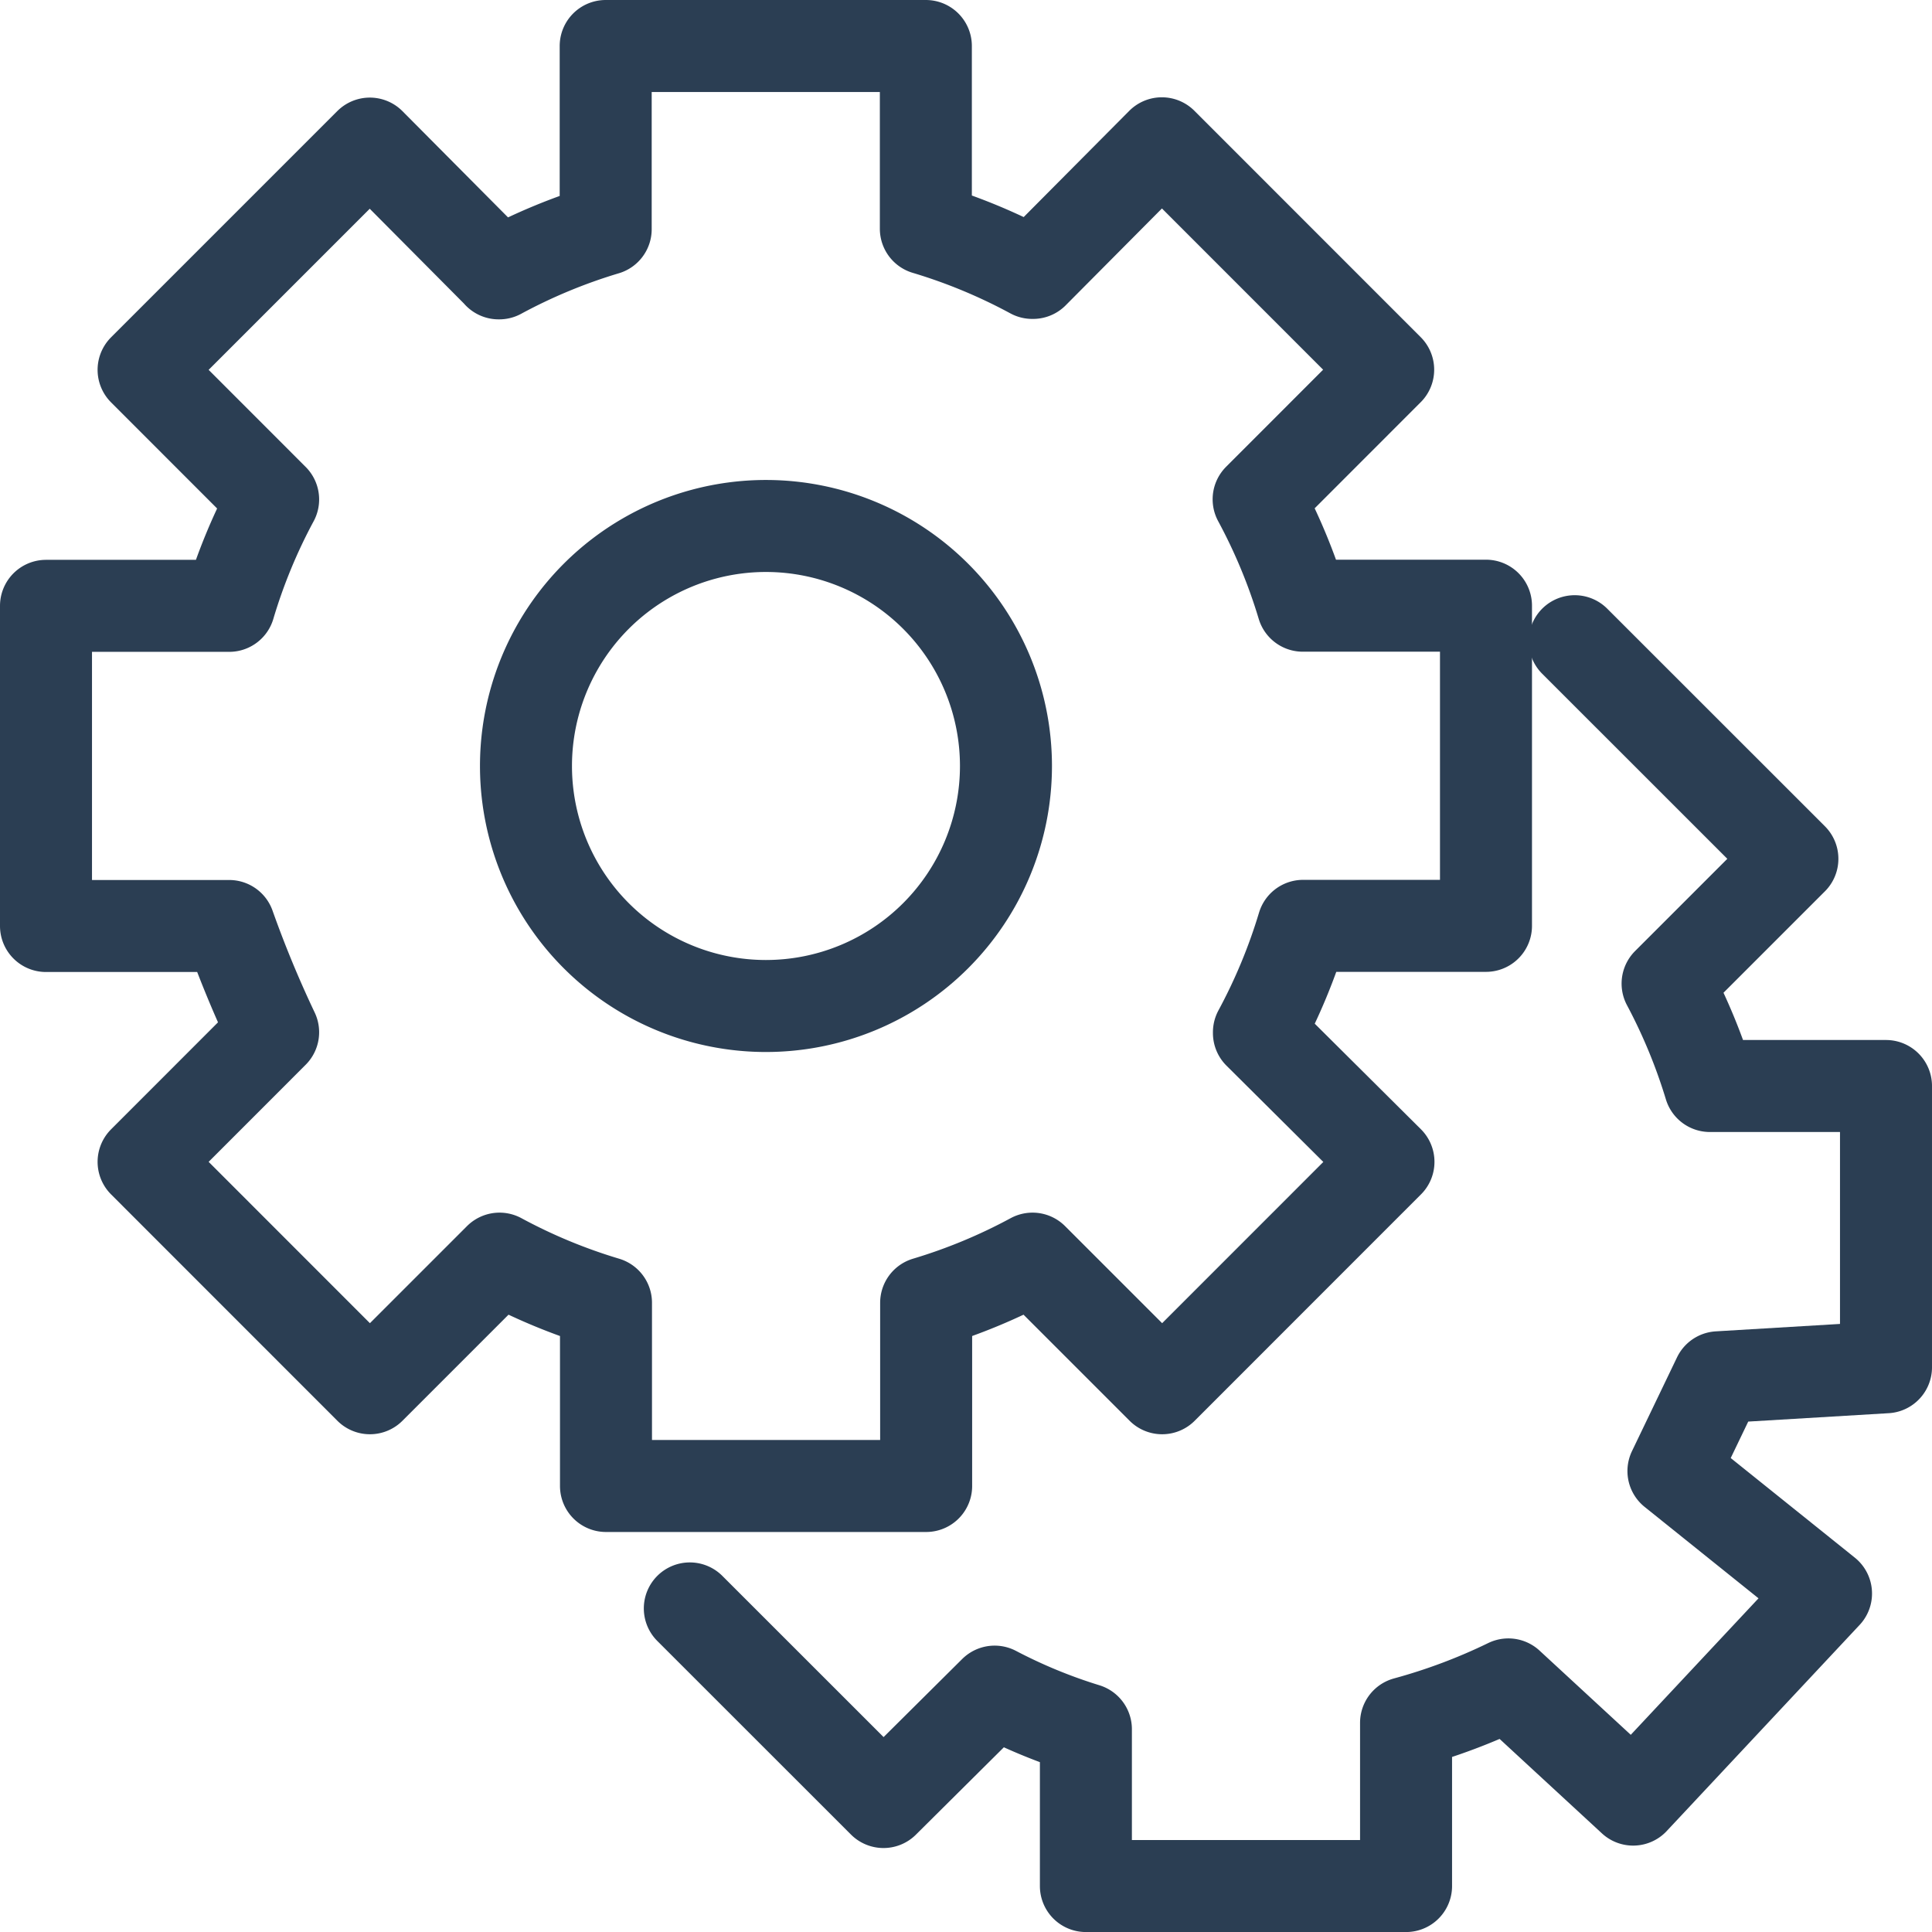
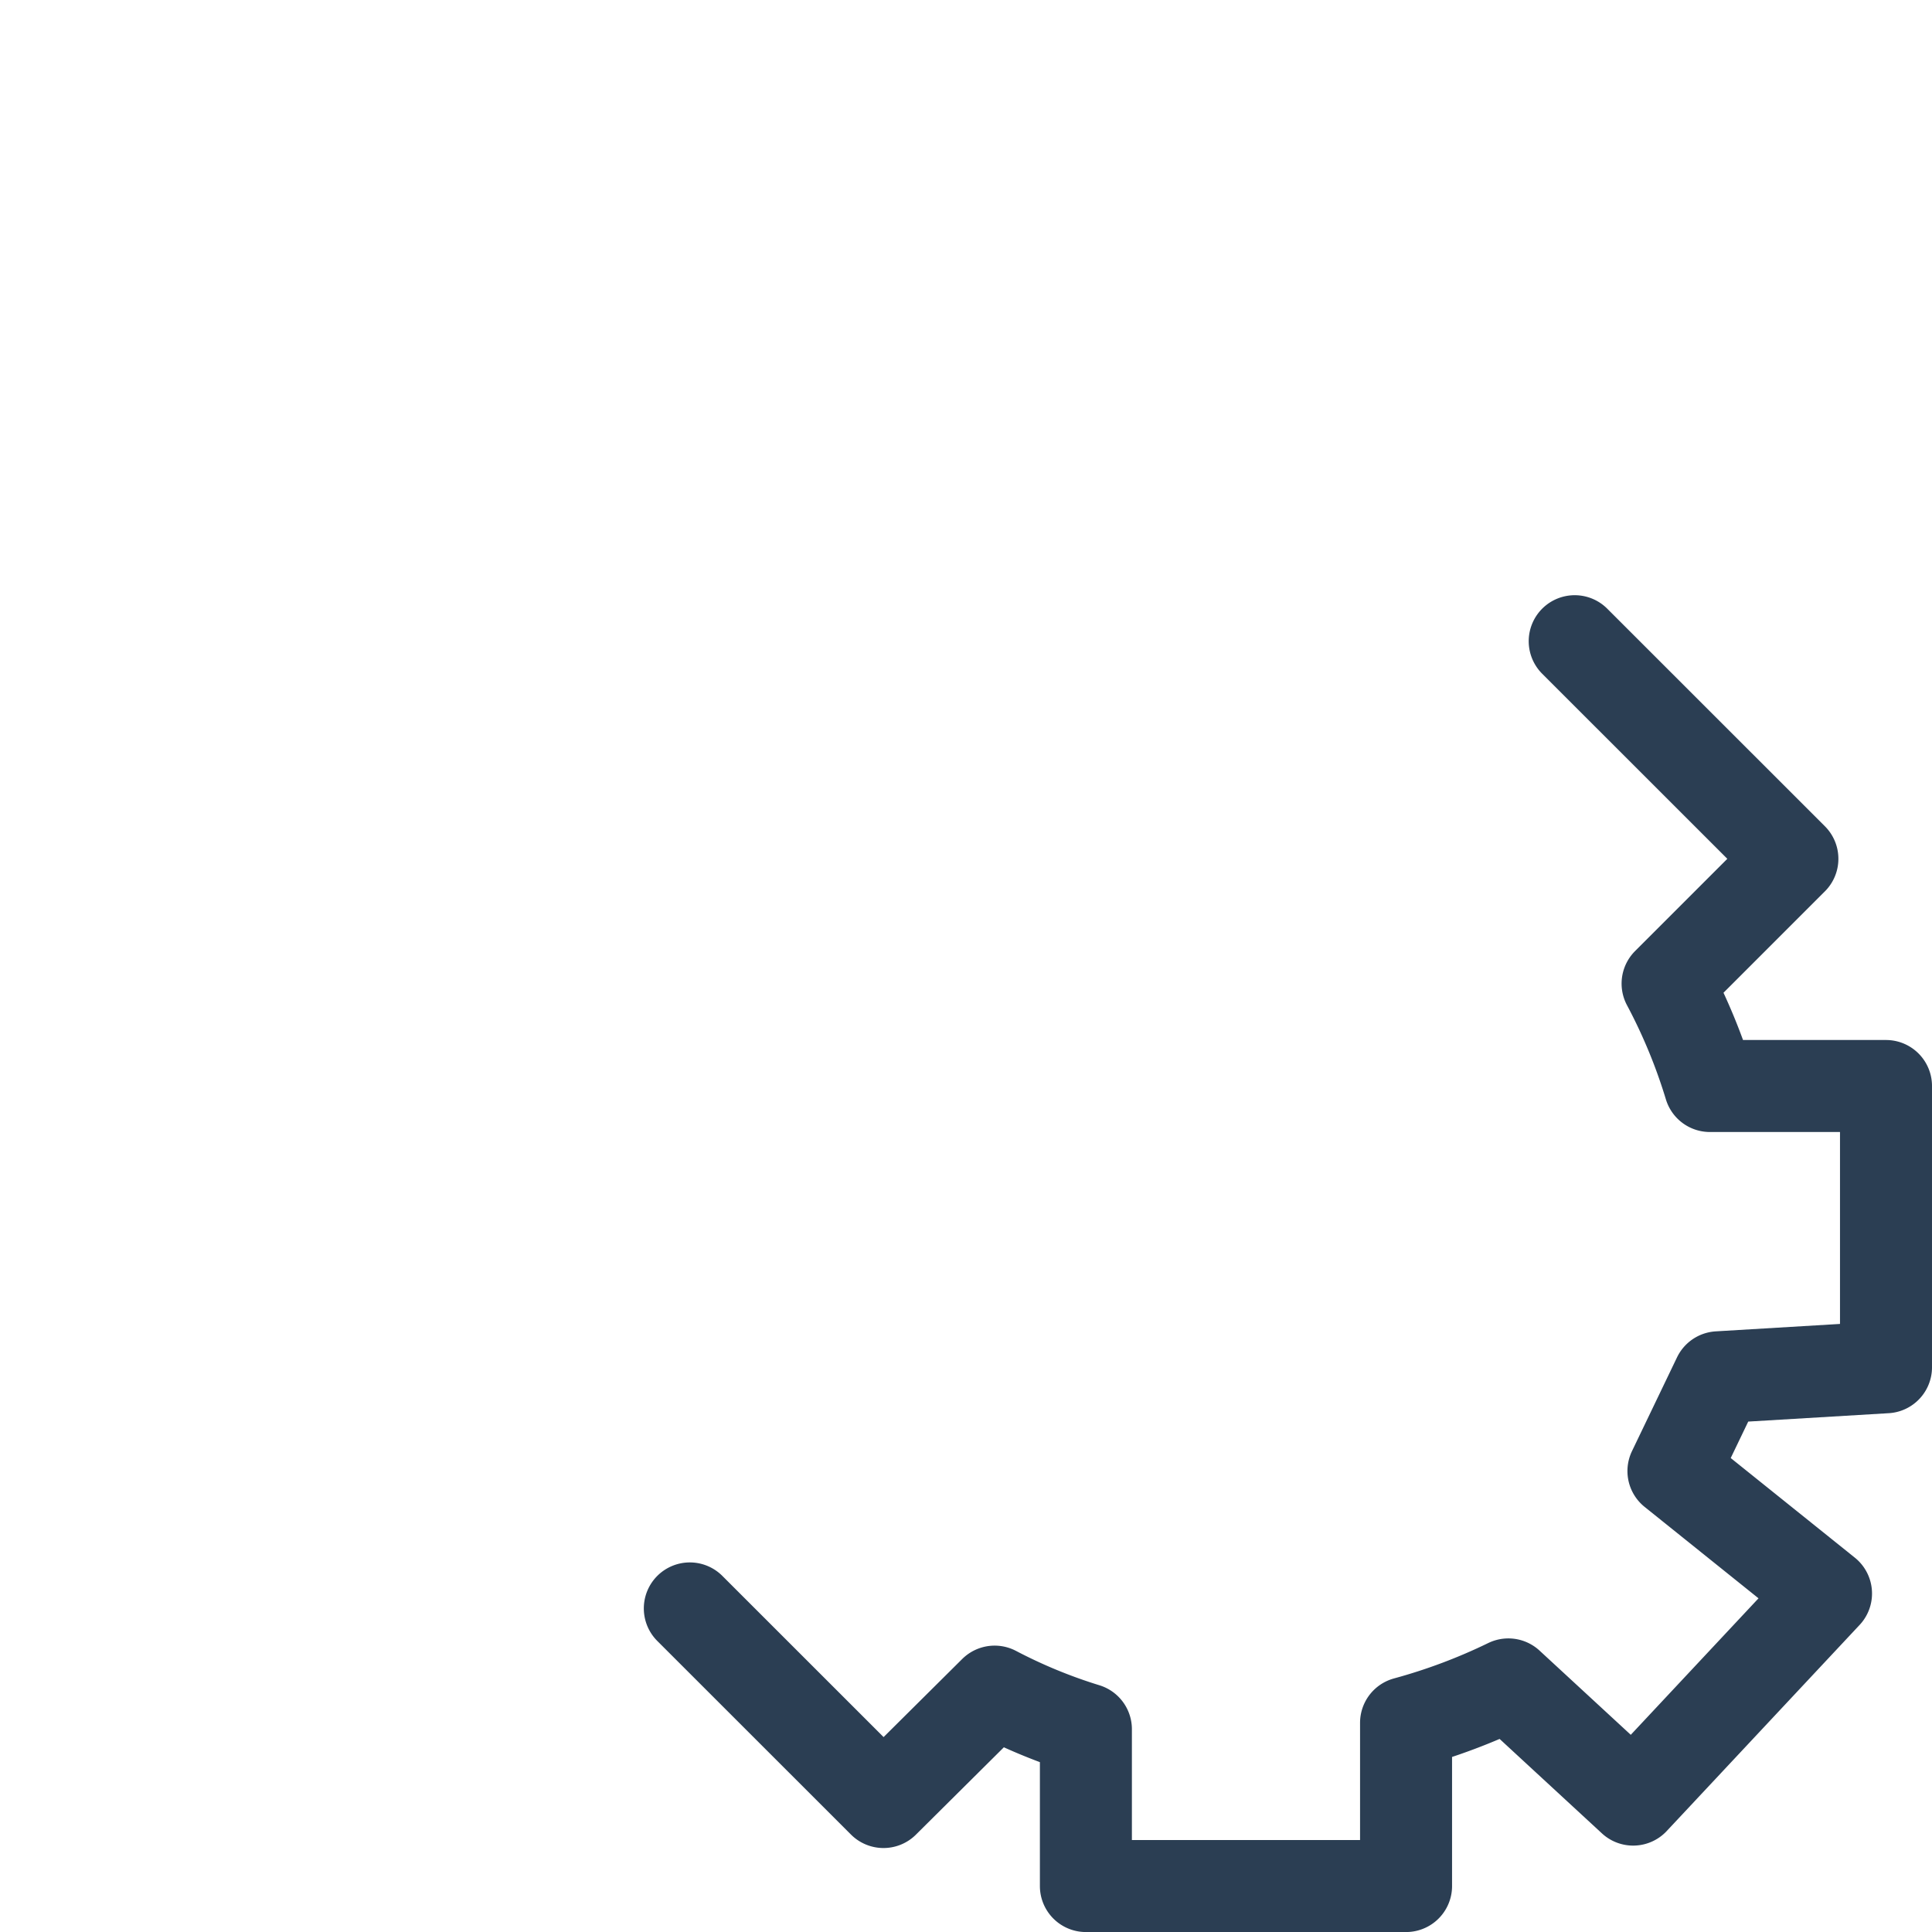
<svg xmlns="http://www.w3.org/2000/svg" width="52.5" height="52.5" viewBox="0 0 52.5 52.5">
  <g id="KODYS_IKONA_MODRA" transform="translate(1.25 1.25)">
-     <path id="Path_2169" data-name="Path 2169" d="M12.824-161.326H12.8l-3.5-3.522L3.152-158.7l3.52,3.522a15.278,15.278,0,0,0-1.193,2.891H.5v8.7H5.478A30.533,30.533,0,0,0,6.672-140.7l-3.52,3.522,6.15,6.152,3.522-3.522a15.308,15.308,0,0,0,2.893,1.2v4.978h8.7v-4.978a15.288,15.288,0,0,0,2.891-1.2l3.522,3.522,6.15-6.152-3.52-3.5v-.022a15.428,15.428,0,0,0,1.2-2.891H39.63v-8.7H34.652a15.429,15.429,0,0,0-1.2-2.891l3.52-3.522-6.15-6.152-3.5,3.522H27.3a15.286,15.286,0,0,0-2.891-1.2V-167.5h-8.7v4.978a15.306,15.306,0,0,0-2.893,1.2H12.8" transform="translate(-0.5 167.5)" fill="none" stroke="#2b3e53" stroke-linecap="round" stroke-linejoin="round" stroke-width="2.5" />
    <path id="Path_2170" data-name="Path 2170" d="M32.592-160.06l5.915,5.913-3.391,3.391a15.457,15.457,0,0,1,1.15,2.783h4.785v7.643l-4.552.272-1.224,2.548,4.146,3.328-5.241,5.6-3.391-3.13a15.865,15.865,0,0,1-2.78,1.044v4.435h-8.7v-4.261a14.52,14.52,0,0,1-2.48-1.022l-3.02,3-5.263-5.261" transform="translate(8.949 176.234)" fill="none" stroke="#2b3e53" stroke-linecap="round" stroke-linejoin="round" stroke-width="2.5" />
-     <path id="Path_2171" data-name="Path 2171" d="M19.543-154.978a6.523,6.523,0,0,1-6.522,6.522A6.521,6.521,0,0,1,6.5-154.978a6.521,6.521,0,0,1,6.522-6.522A6.523,6.523,0,0,1,19.543-154.978Z" transform="translate(6.543 174.543)" fill="none" stroke="#2b3e53" stroke-linecap="round" stroke-linejoin="round" stroke-width="2.5" />
  </g>
</svg>